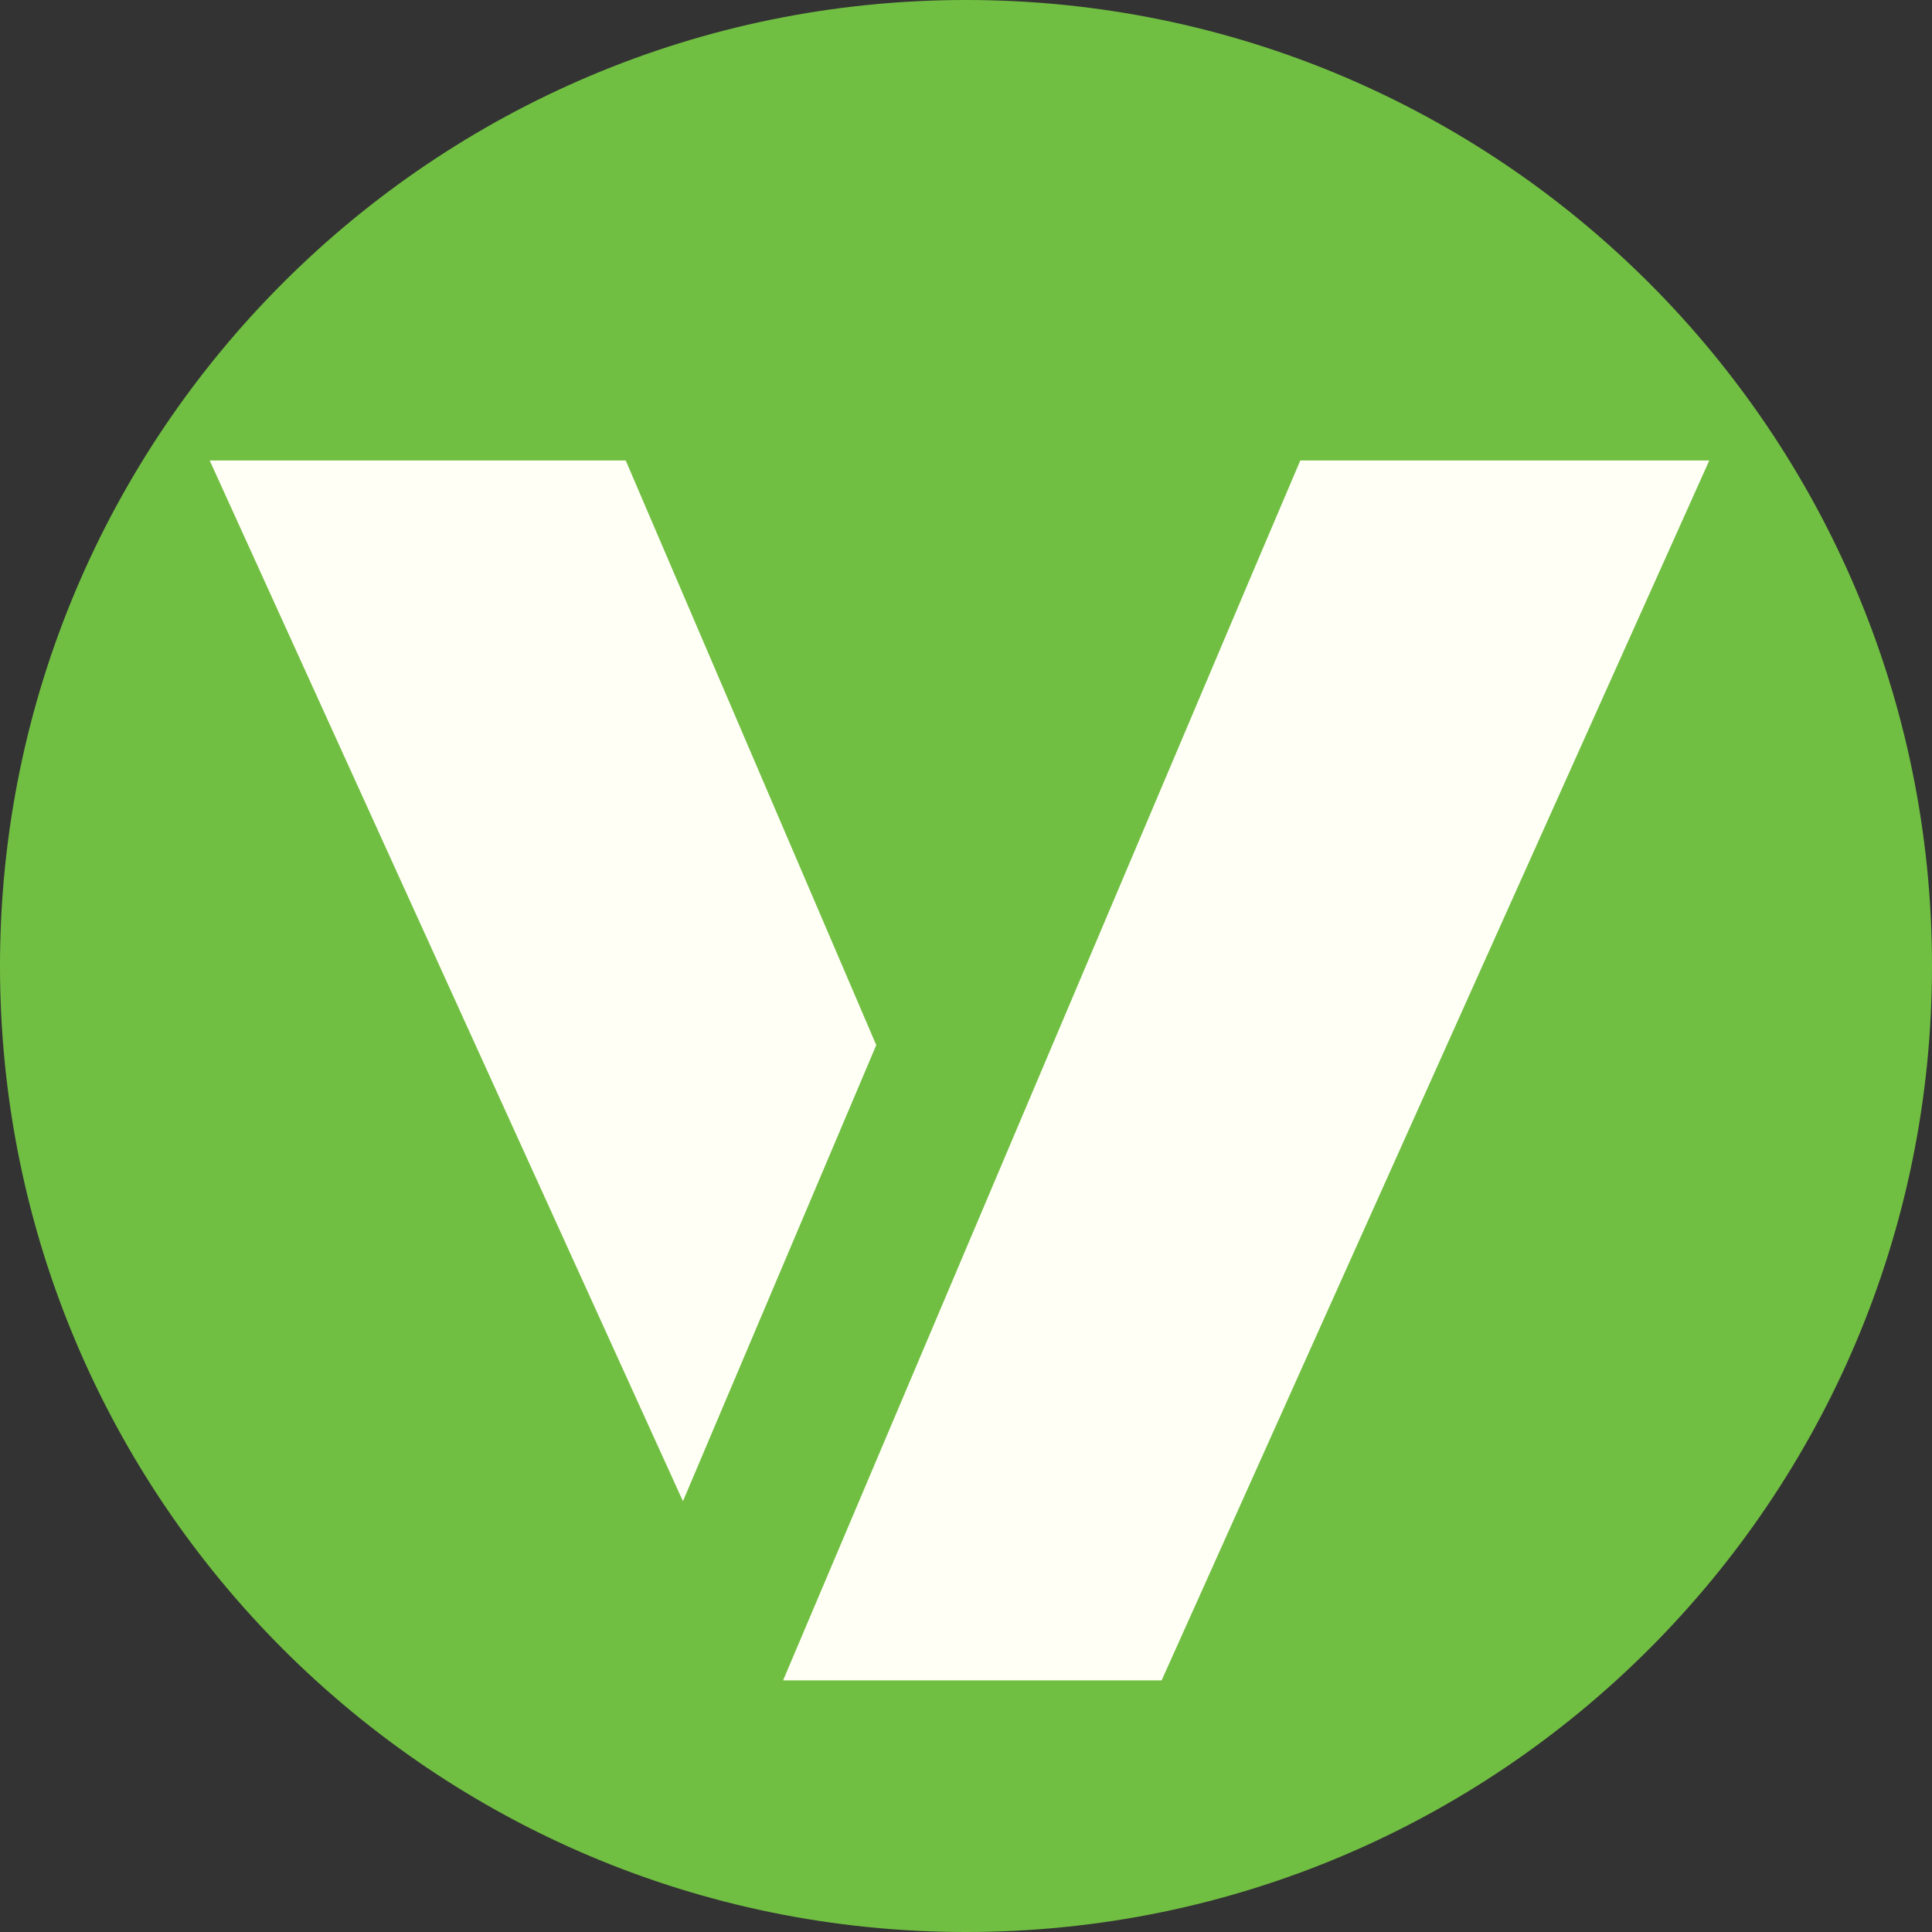
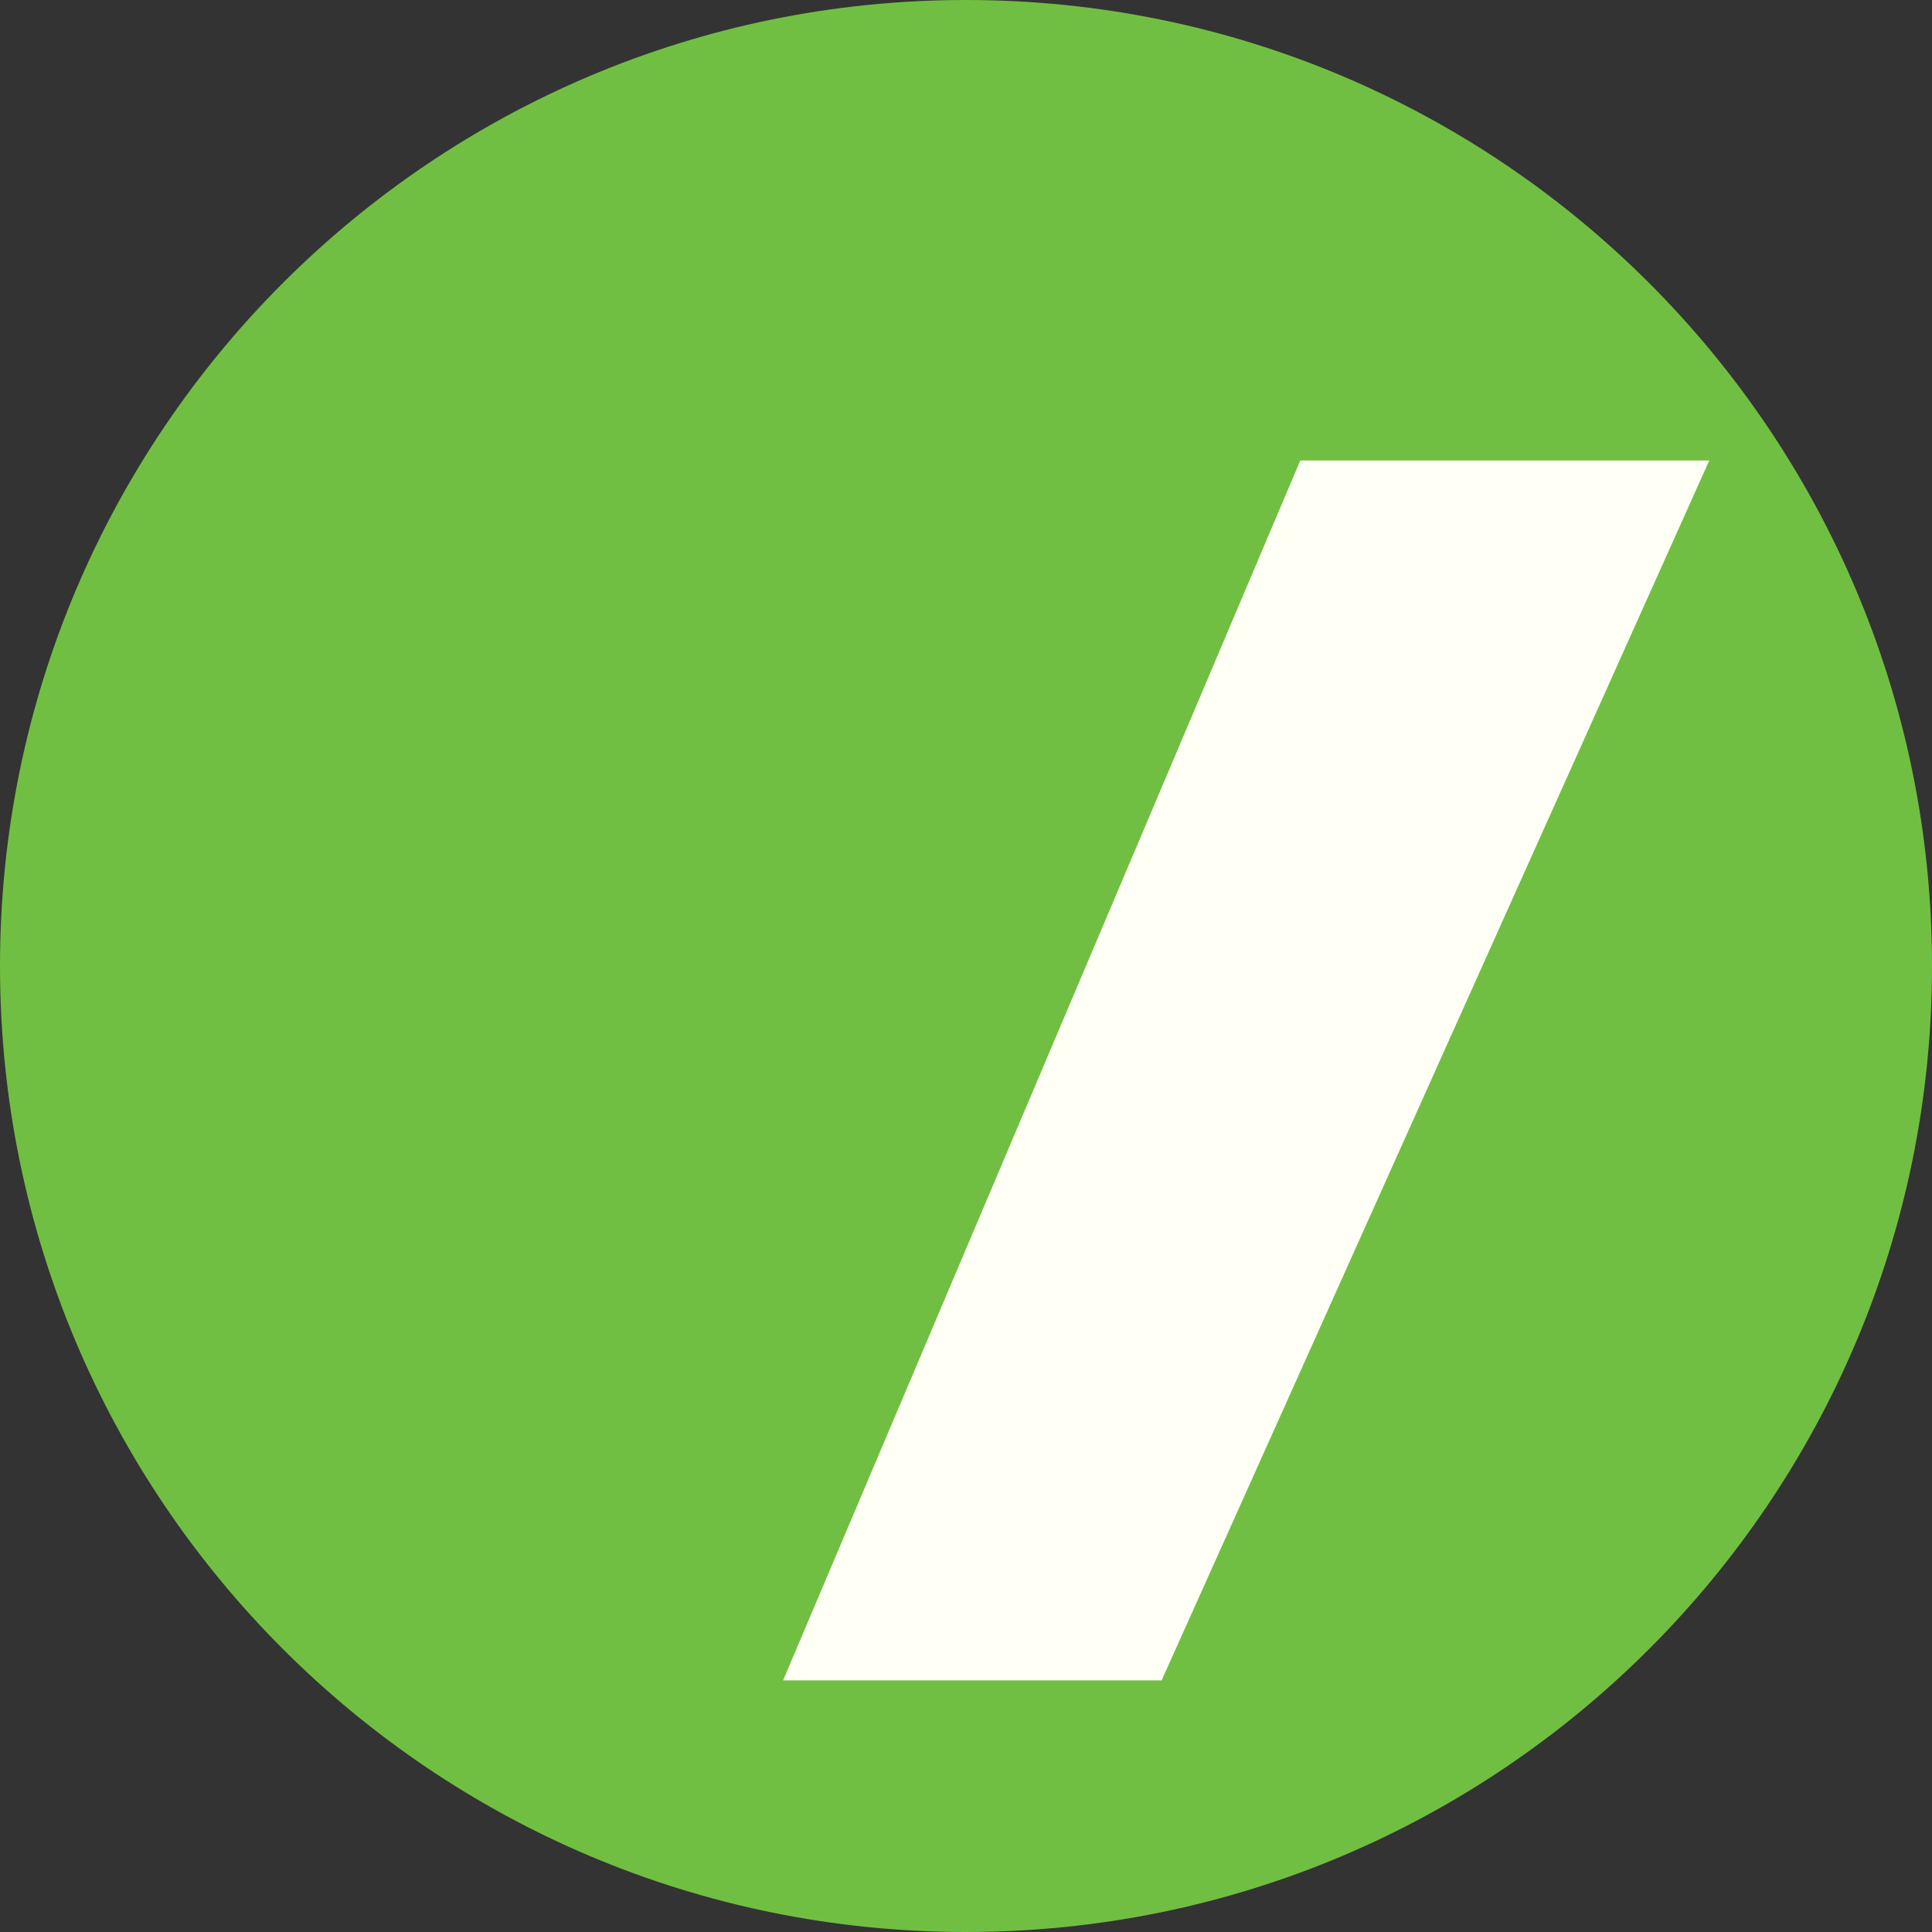
<svg xmlns="http://www.w3.org/2000/svg" id="svg1152" version="1.1" viewBox="0 0 157.922 157.922" height="157.922mm" width="157.922mm">
  <rect x="0" y="0" width="157.922" height="157.922" fill="#333333" stroke="none" />
  <defs id="defs1146" />
  <g transform="translate(-29.039,-63.927)" id="layer1">
    <path id="path114" style="fill:#71bf42;fill-opacity:1;fill-rule:nonzero;stroke:none;stroke-width:0.353" d="m 186.961,142.889 c 0,43.608 -35.352,78.96 -78.962,78.96 -43.608,0 -78.96,-35.352 -78.96,-78.96 0,-43.61 35.352,-78.962 78.96,-78.962 43.609,0 78.962,35.352 78.962,78.962 z" />
-     <path id="path120" style="fill:#fffff5;fill-opacity:1;fill-rule:nonzero;stroke:none;stroke-width:0.353" d="M 100.665,149.353 80.186,101.568 H 46.18 l 38.683,85.069" />
-     <path id="path122" style="fill:#fffff5;fill-opacity:1;fill-rule:nonzero;stroke:none;stroke-width:0.353" d="m 93.05,201.28 h 30.941 l 44.764,-99.712 h -33.43 l -3.67,8.624" />
+     <path id="path122" style="fill:#fffff5;fill-opacity:1;fill-rule:nonzero;stroke:none;stroke-width:0.353" d="m 93.05,201.28 h 30.941 l 44.764,-99.712 h -33.43 " />
  </g>
</svg>